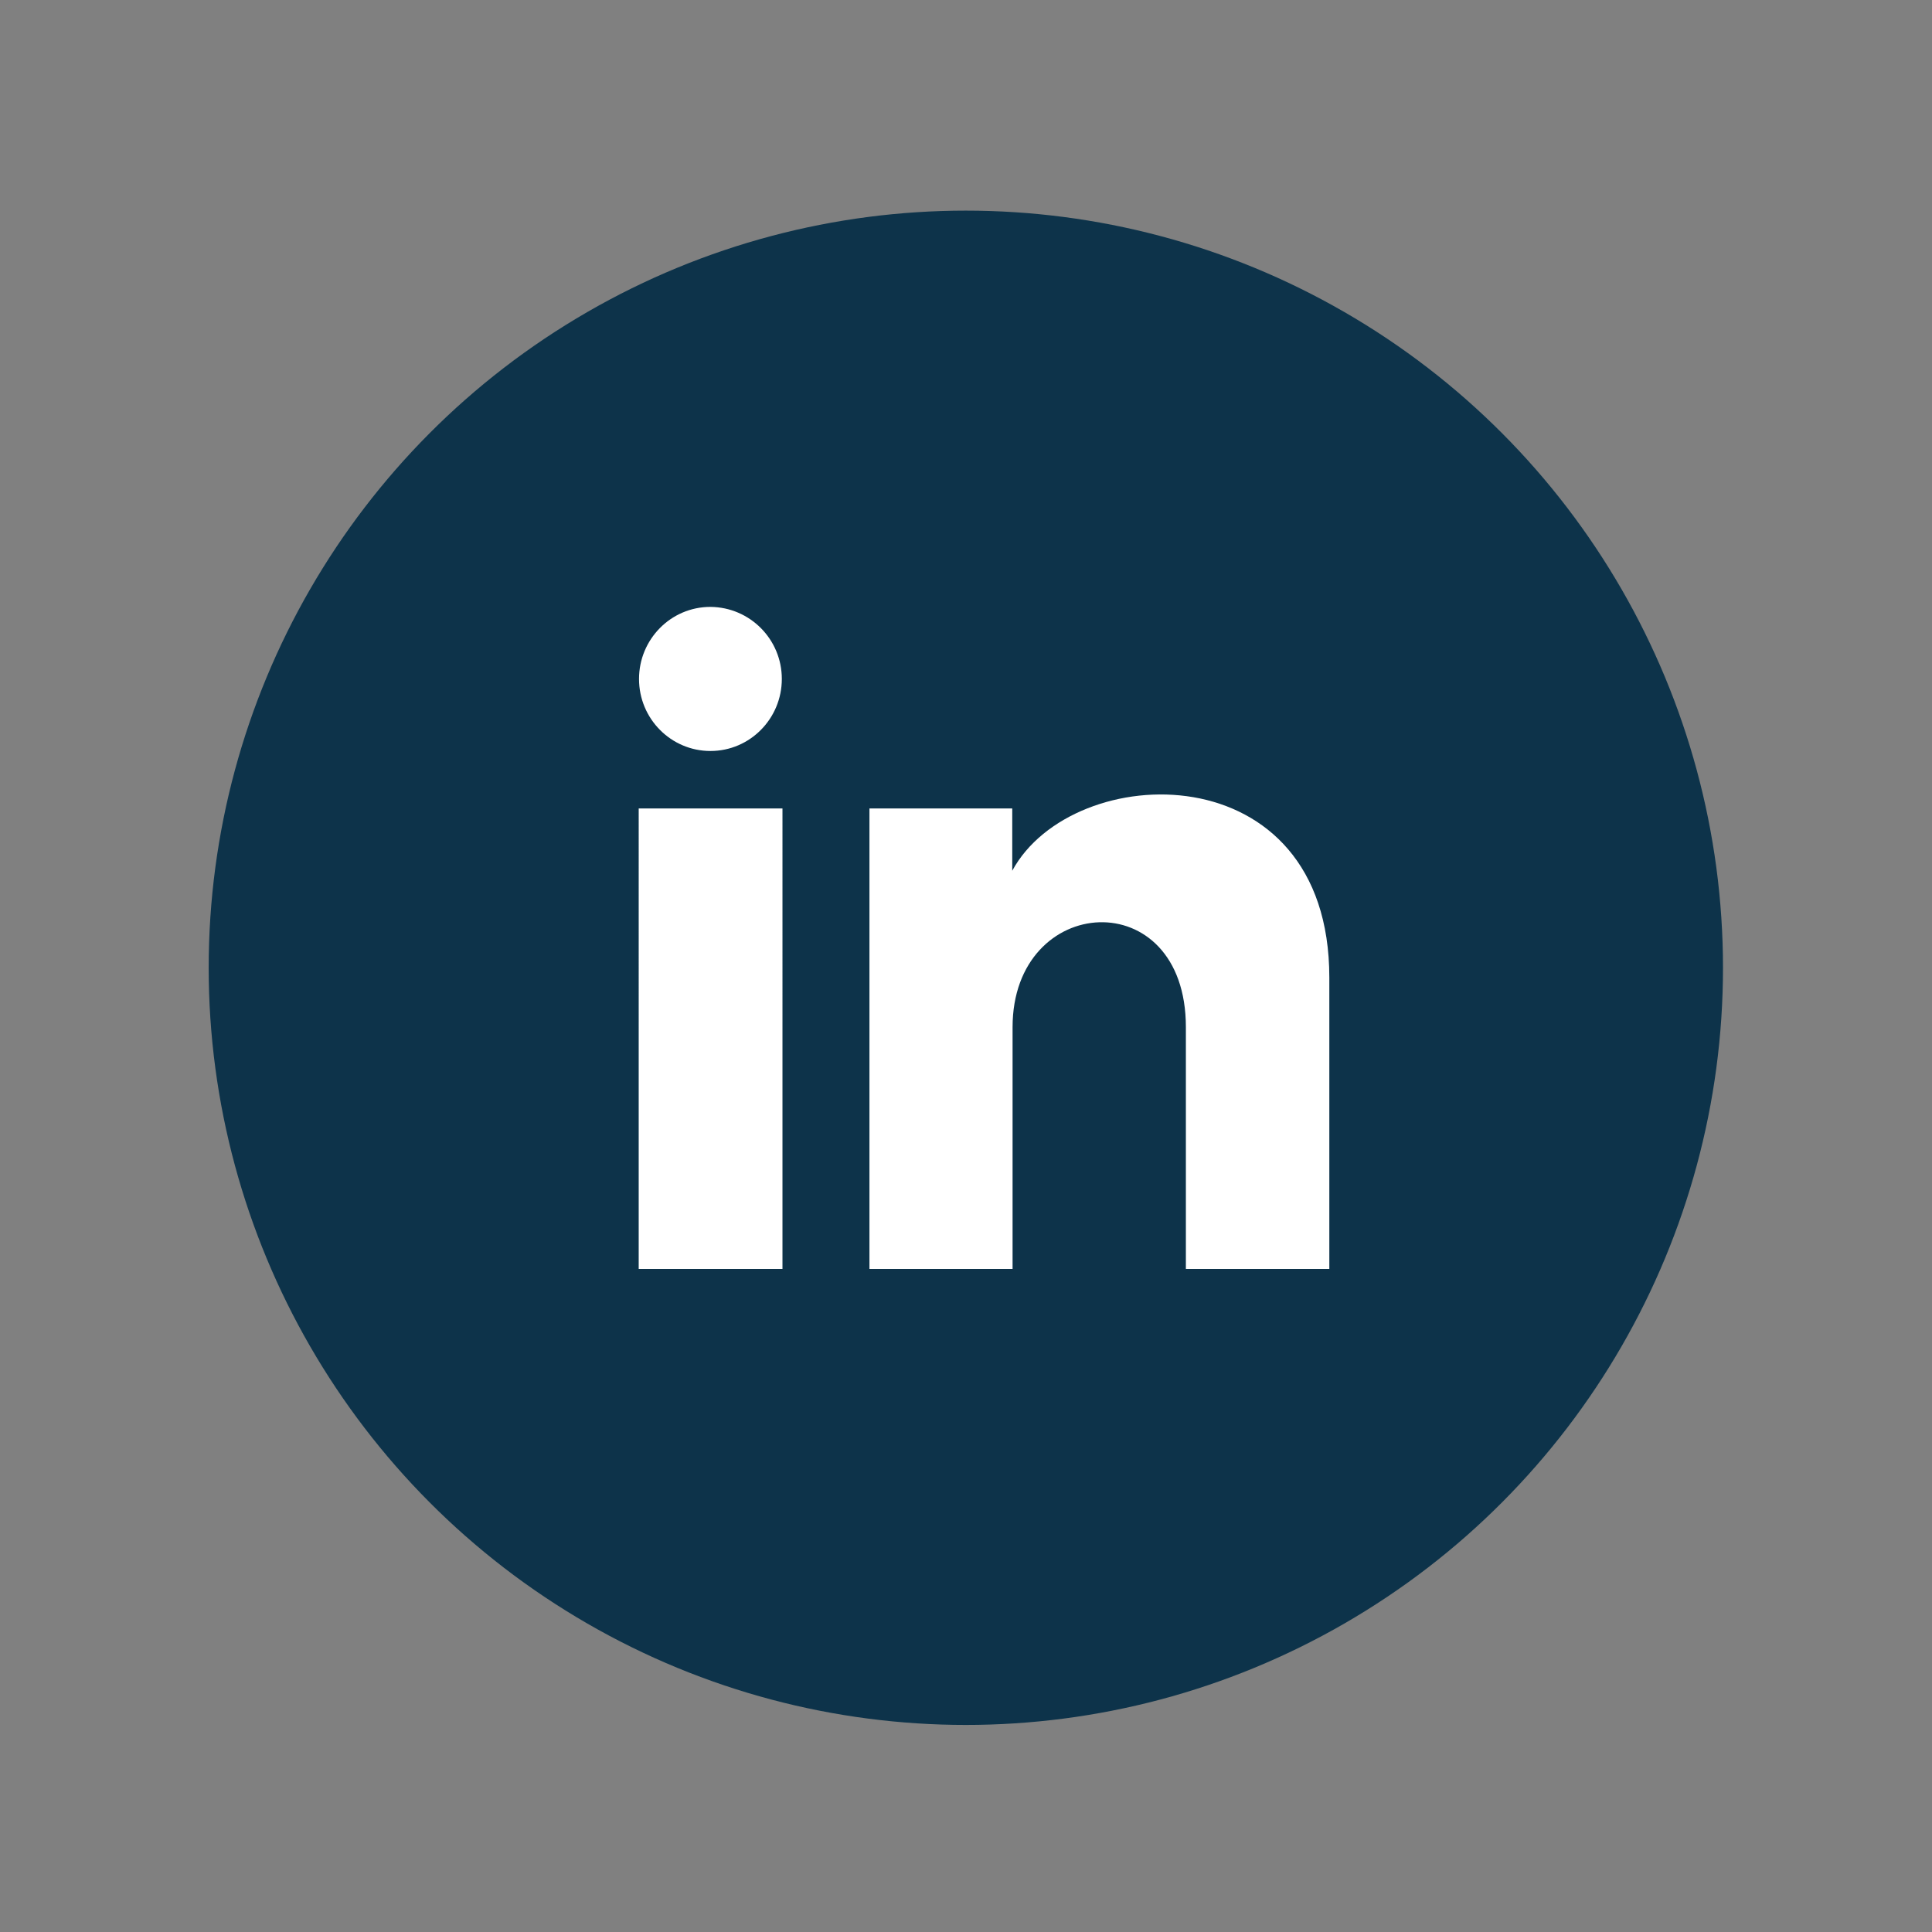
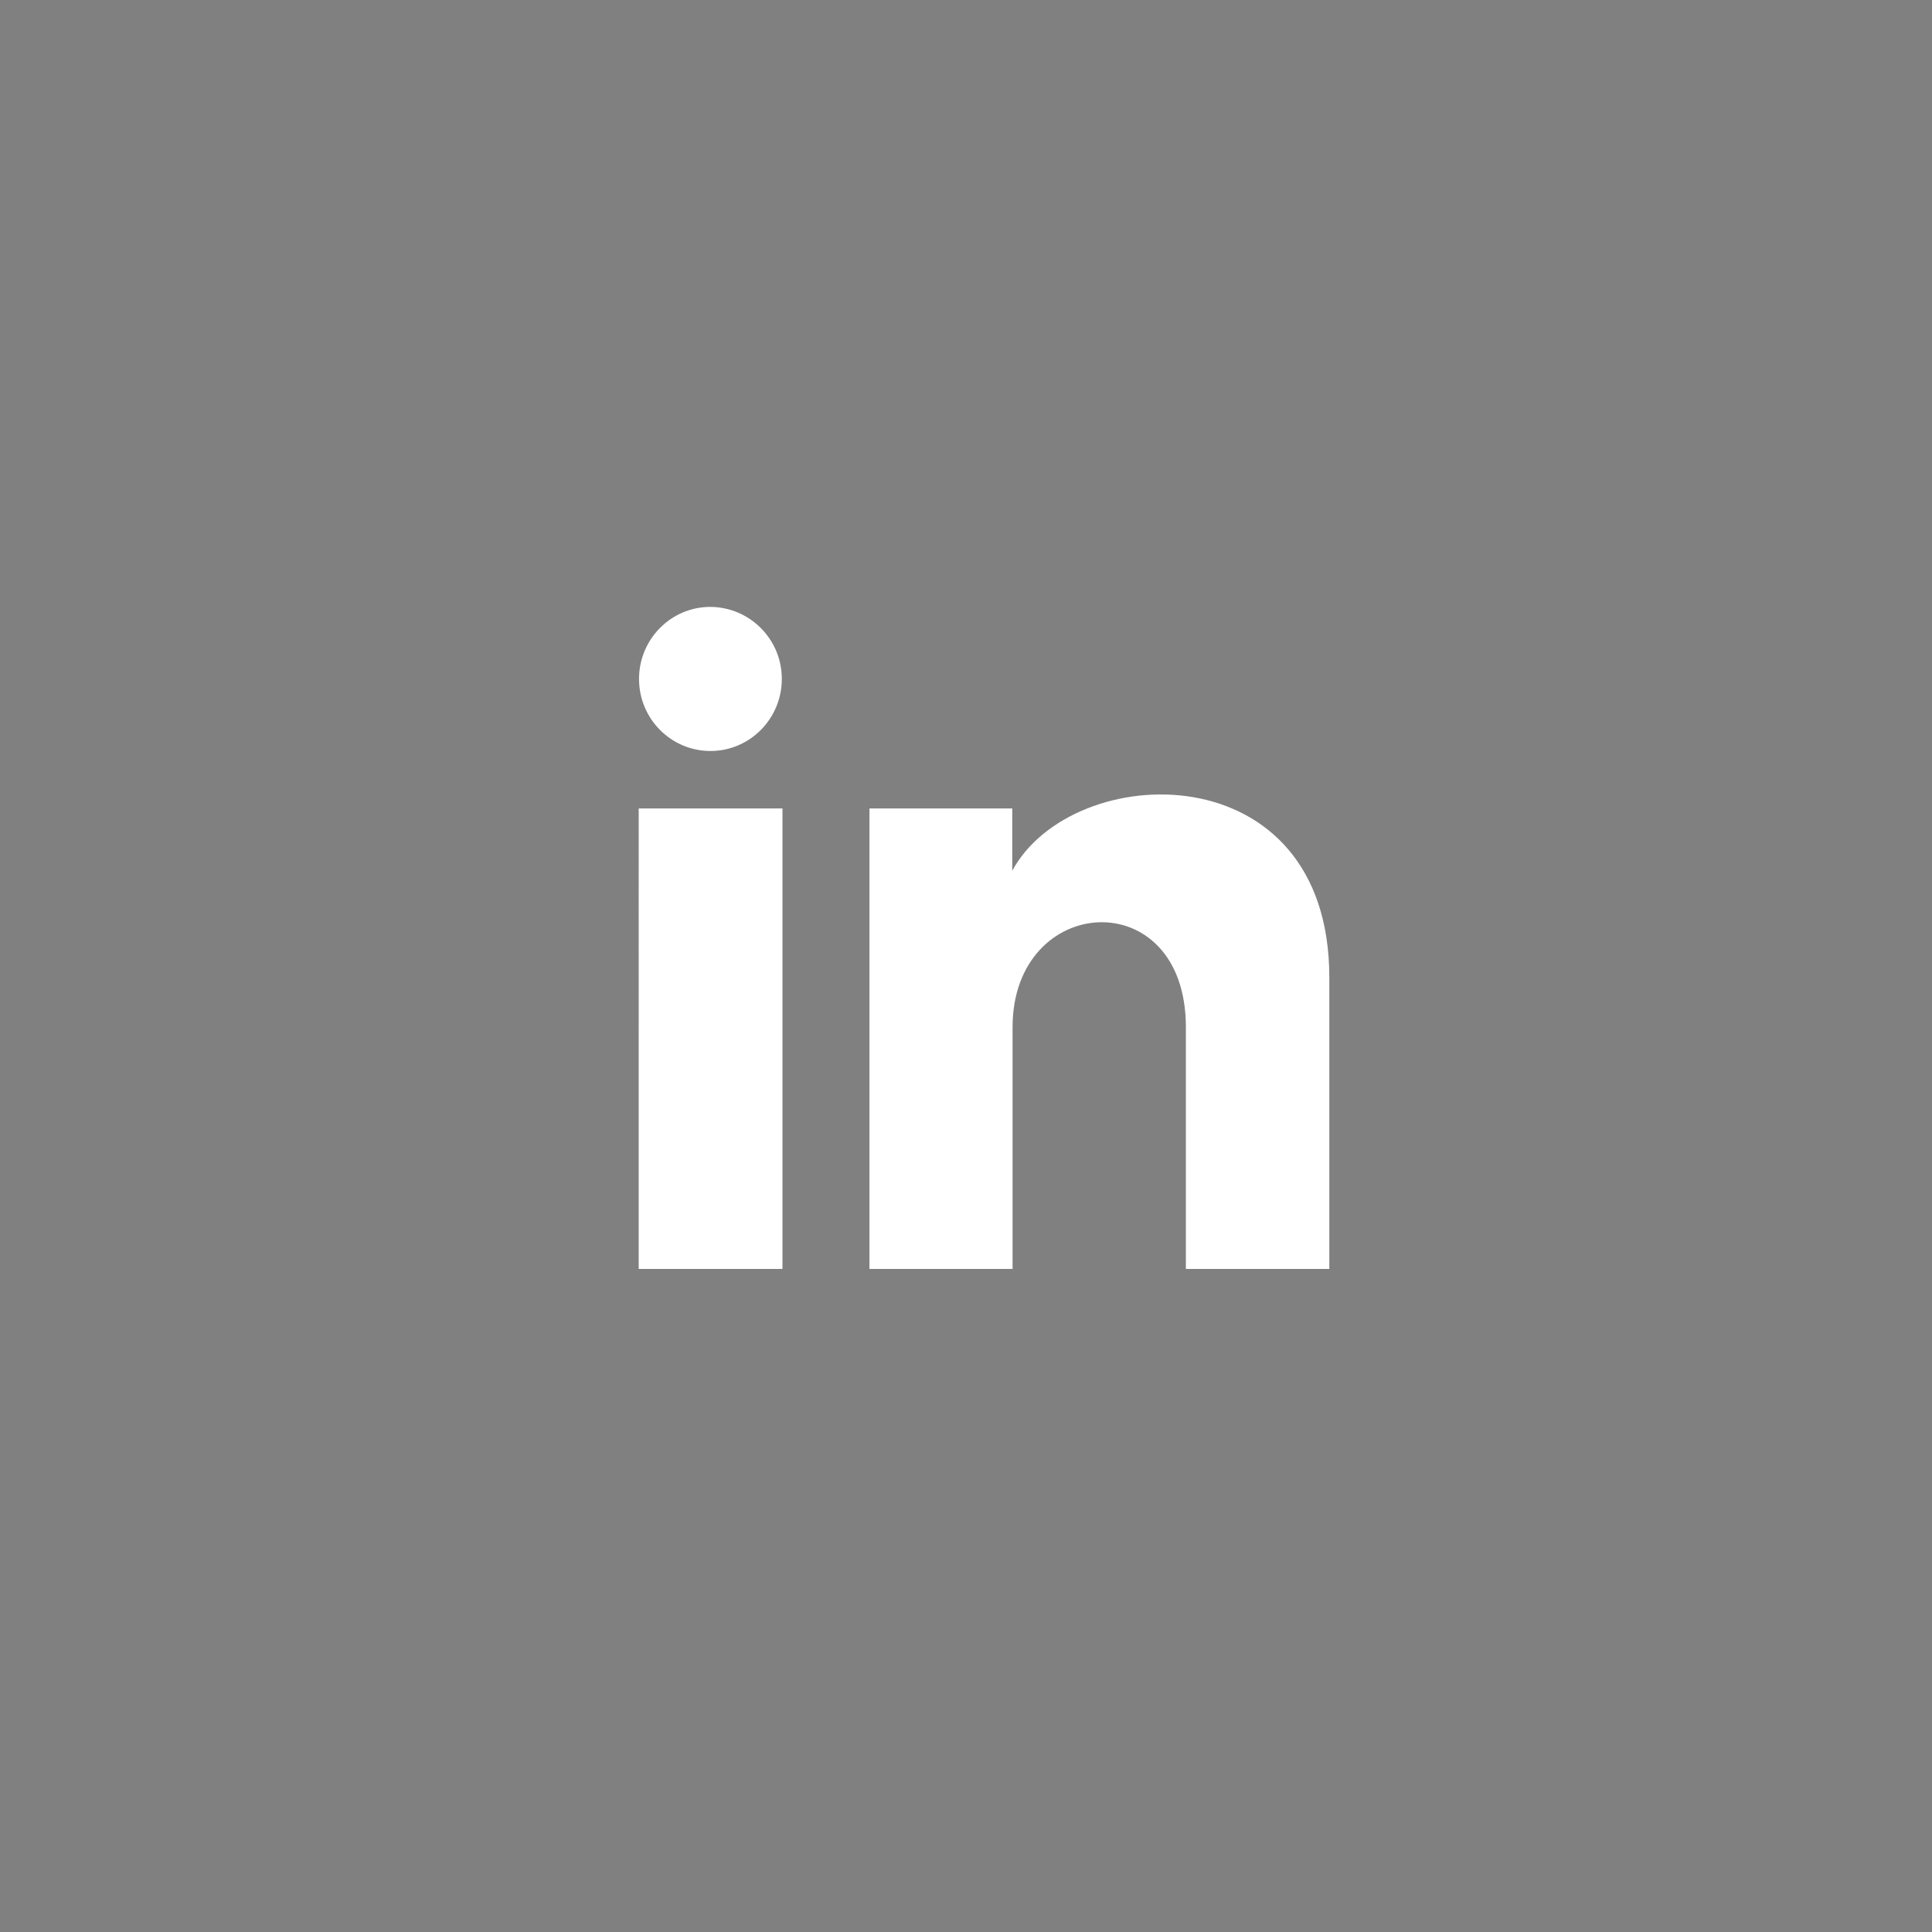
<svg xmlns="http://www.w3.org/2000/svg" id="Layer_1" viewBox="0 0 595.3 595.3">
  <rect x="0" y="0" width="595.3" height="595.3" fill="#808080" stroke="none" />
  <style>.st0{fill:#fff}</style>
-   <circle cx="297.6" cy="298.2" r="233.3" fill="#0d334a" />
  <path class="st0" d="M240.9 209.2c0 12.2-9.8 22.2-22 22.2-12.1 0-22-9.9-22-22.2 0-12.2 9.8-22.2 22-22.2 12.2.1 22 10 22 22.2zm.2 39.9h-44.3V391h44.3V249.1zm70.8 0h-44V391H312v-74.5c0-41.4 53.4-44.8 53.4 0V391h44.2v-89.8c0-69.9-79.1-67.3-97.7-32.9v-19.2z" />
</svg>